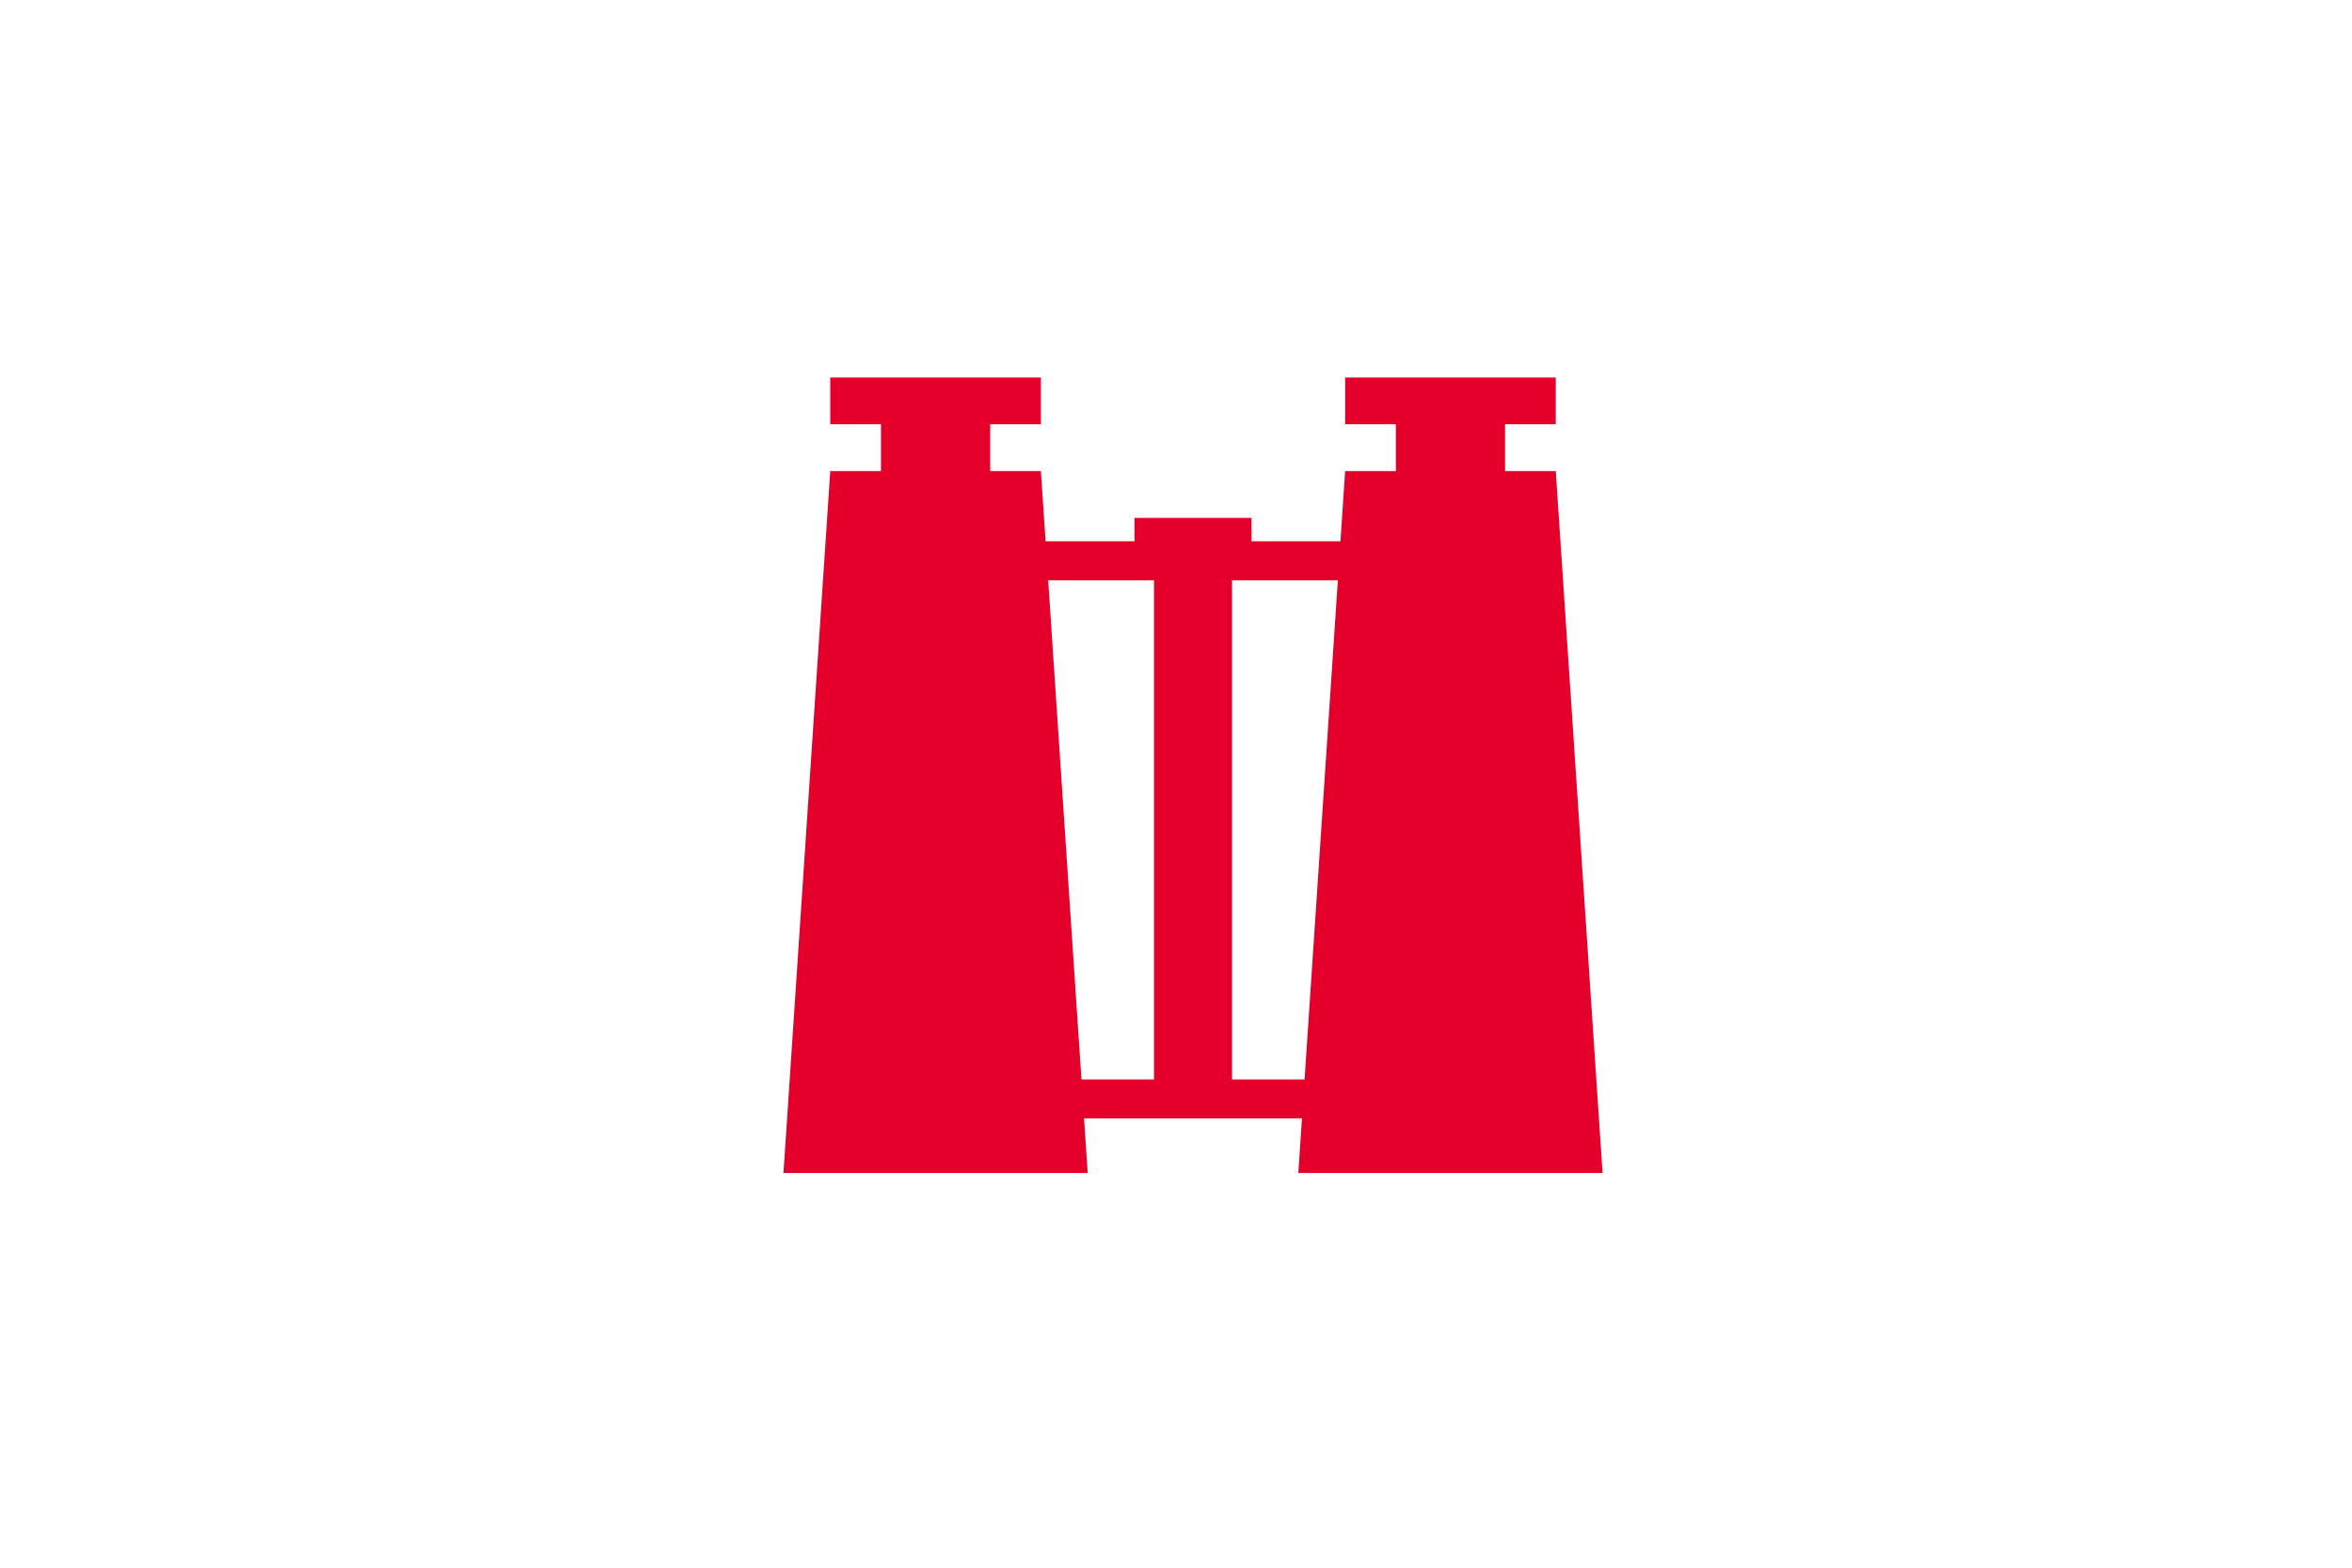
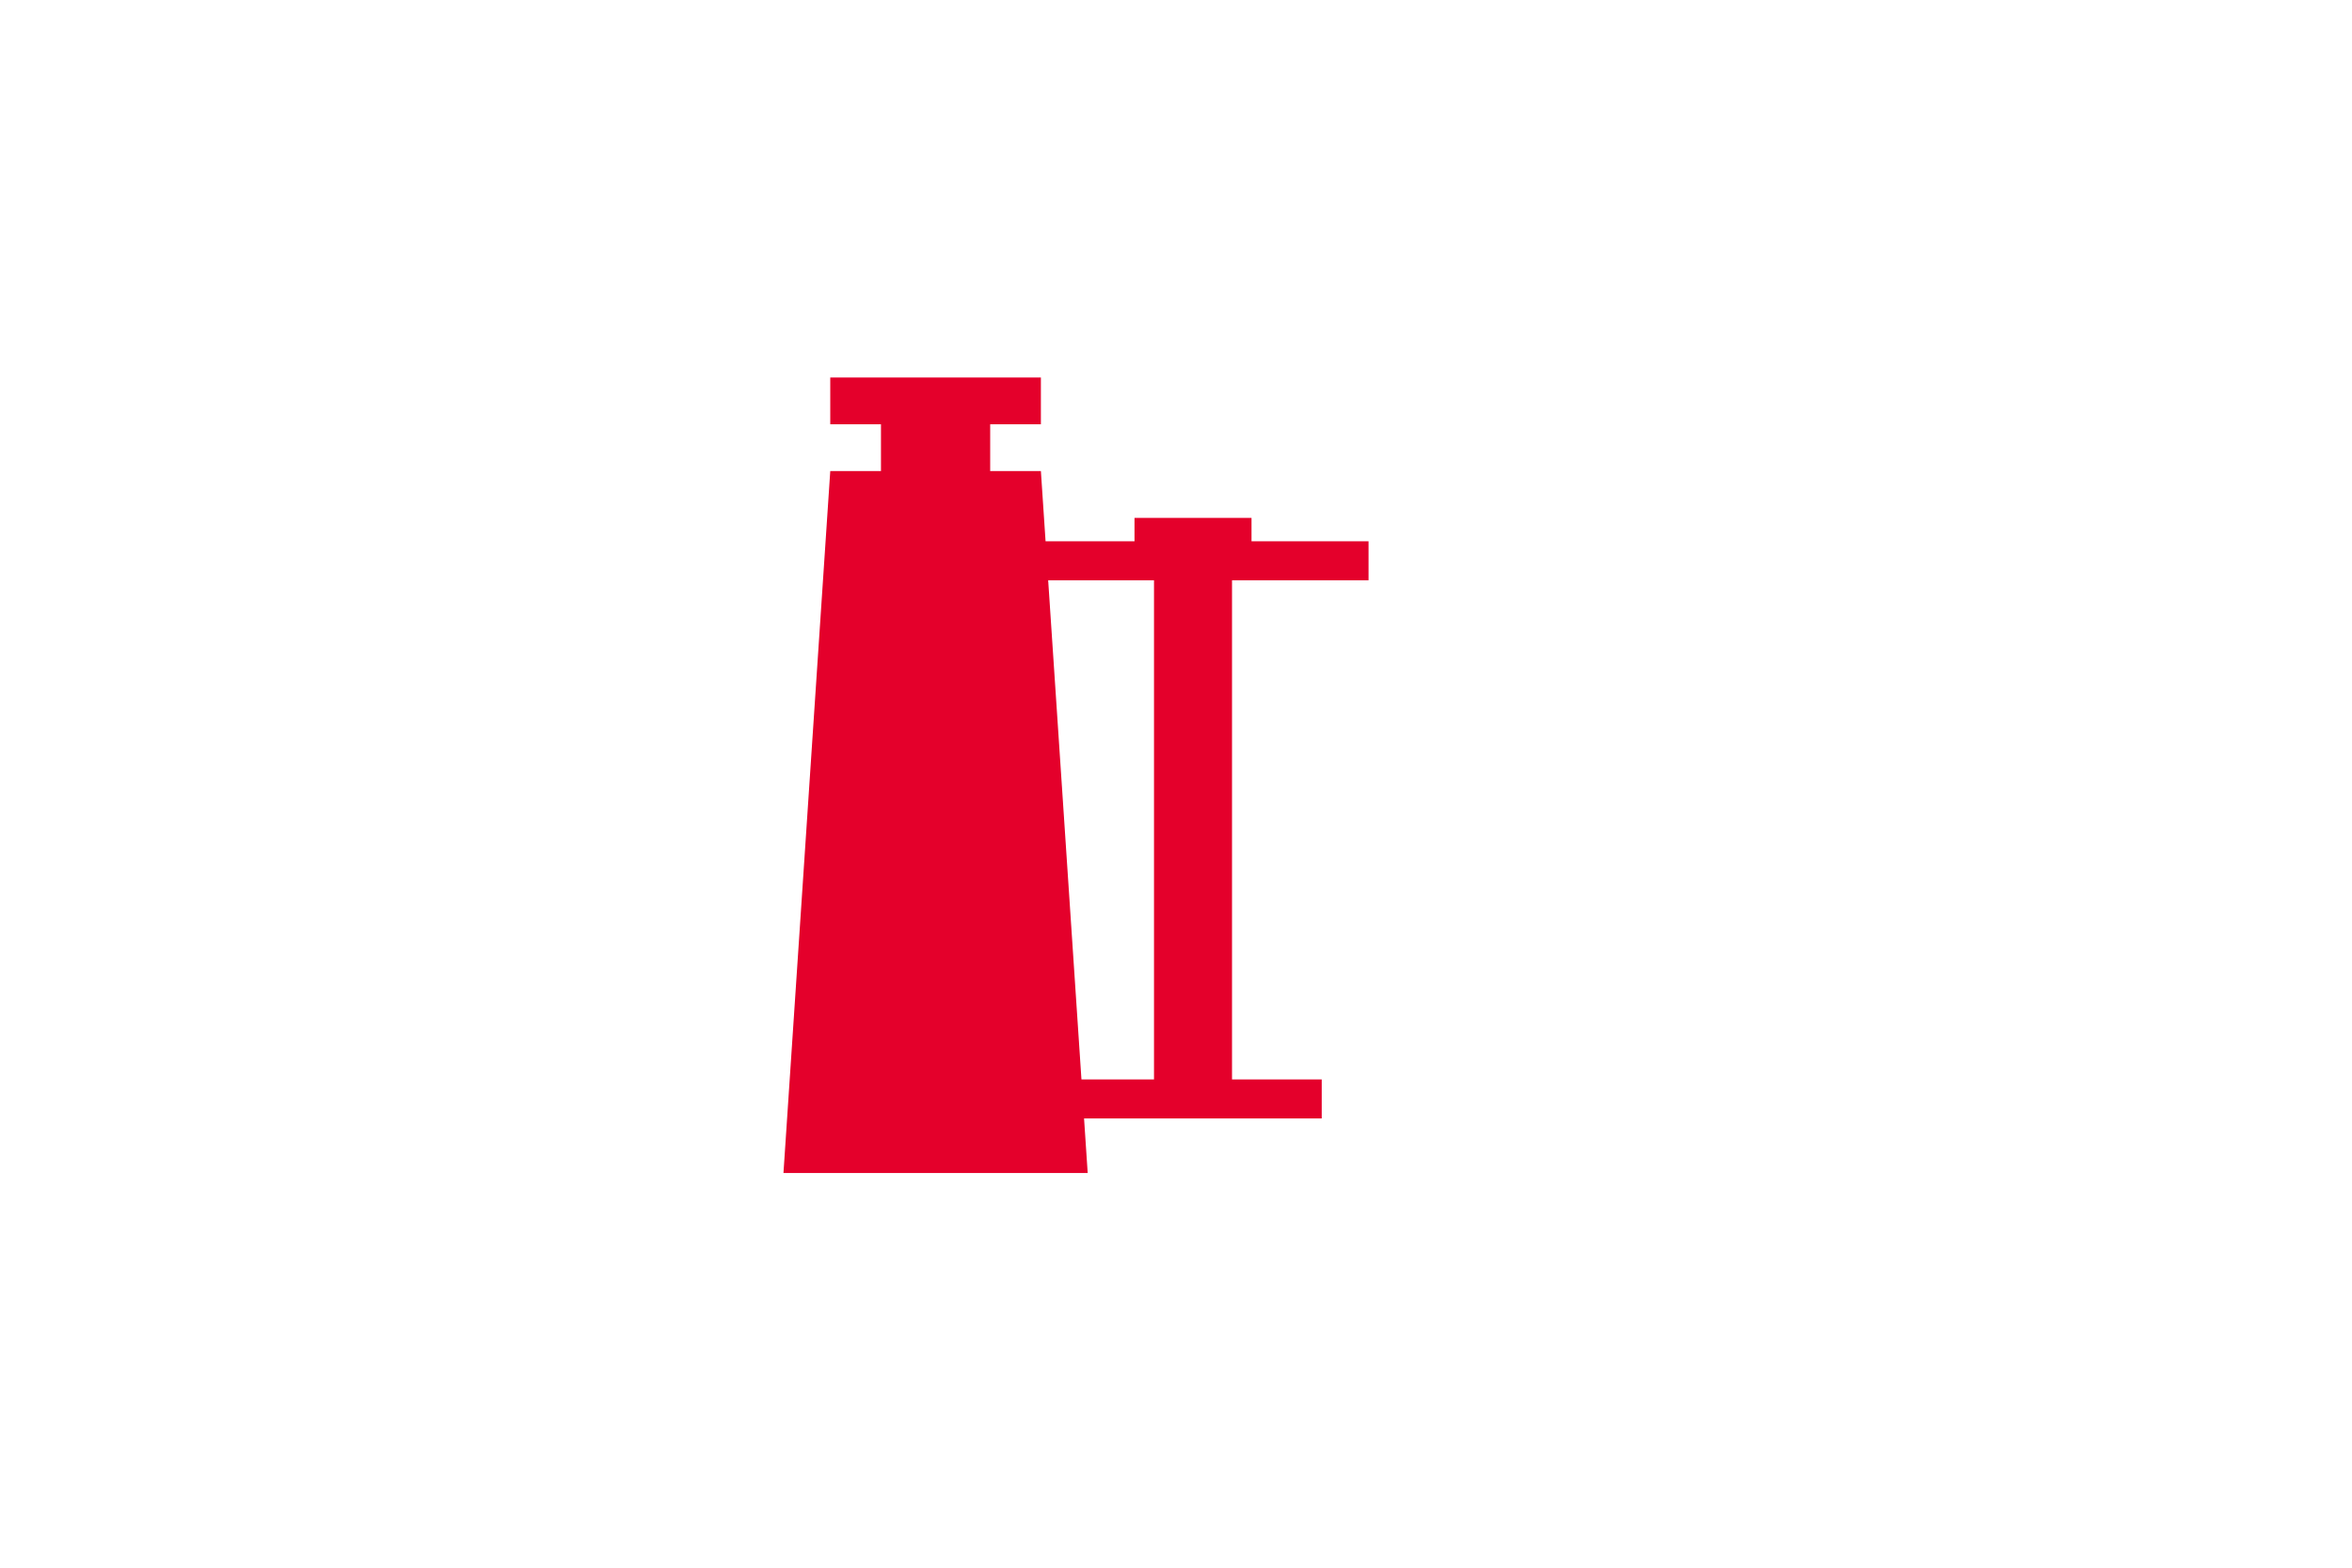
<svg xmlns="http://www.w3.org/2000/svg" version="1.0" width="3072" height="2048" viewBox="-3.072 -4.096 3084.288 2058.24" preserveAspectRatio="xMidYMid meet">
  <title>DAIDE</title>
  <g transform="translate(307)">
    <g transform="scale(1.024)">
      <polyline fill="#E4002B" points="700 1500 760 600 825 600 825 540 760 540 760 480 1030 480 1030 540 965 540 965 600 1030 600 1090 1500" />
-       <polyline fill="#E4002B" transform="translate(660)" points="700 1500 760 600 825 600 825 540 760 540 760 480 1030 480 1030 540 965 540 965 600 1030 600 1090 1500" />
      <polyline fill="#E4002B" points="1000 690 1150 690 1150 660 1300 660 1300 690 1450 690 1450 740 1275 740 1275 1380 1390 1380 1390 1430 1060 1430 1060 1380 1175 1380 1175 740 1000 740" />
    </g>
  </g>
</svg>